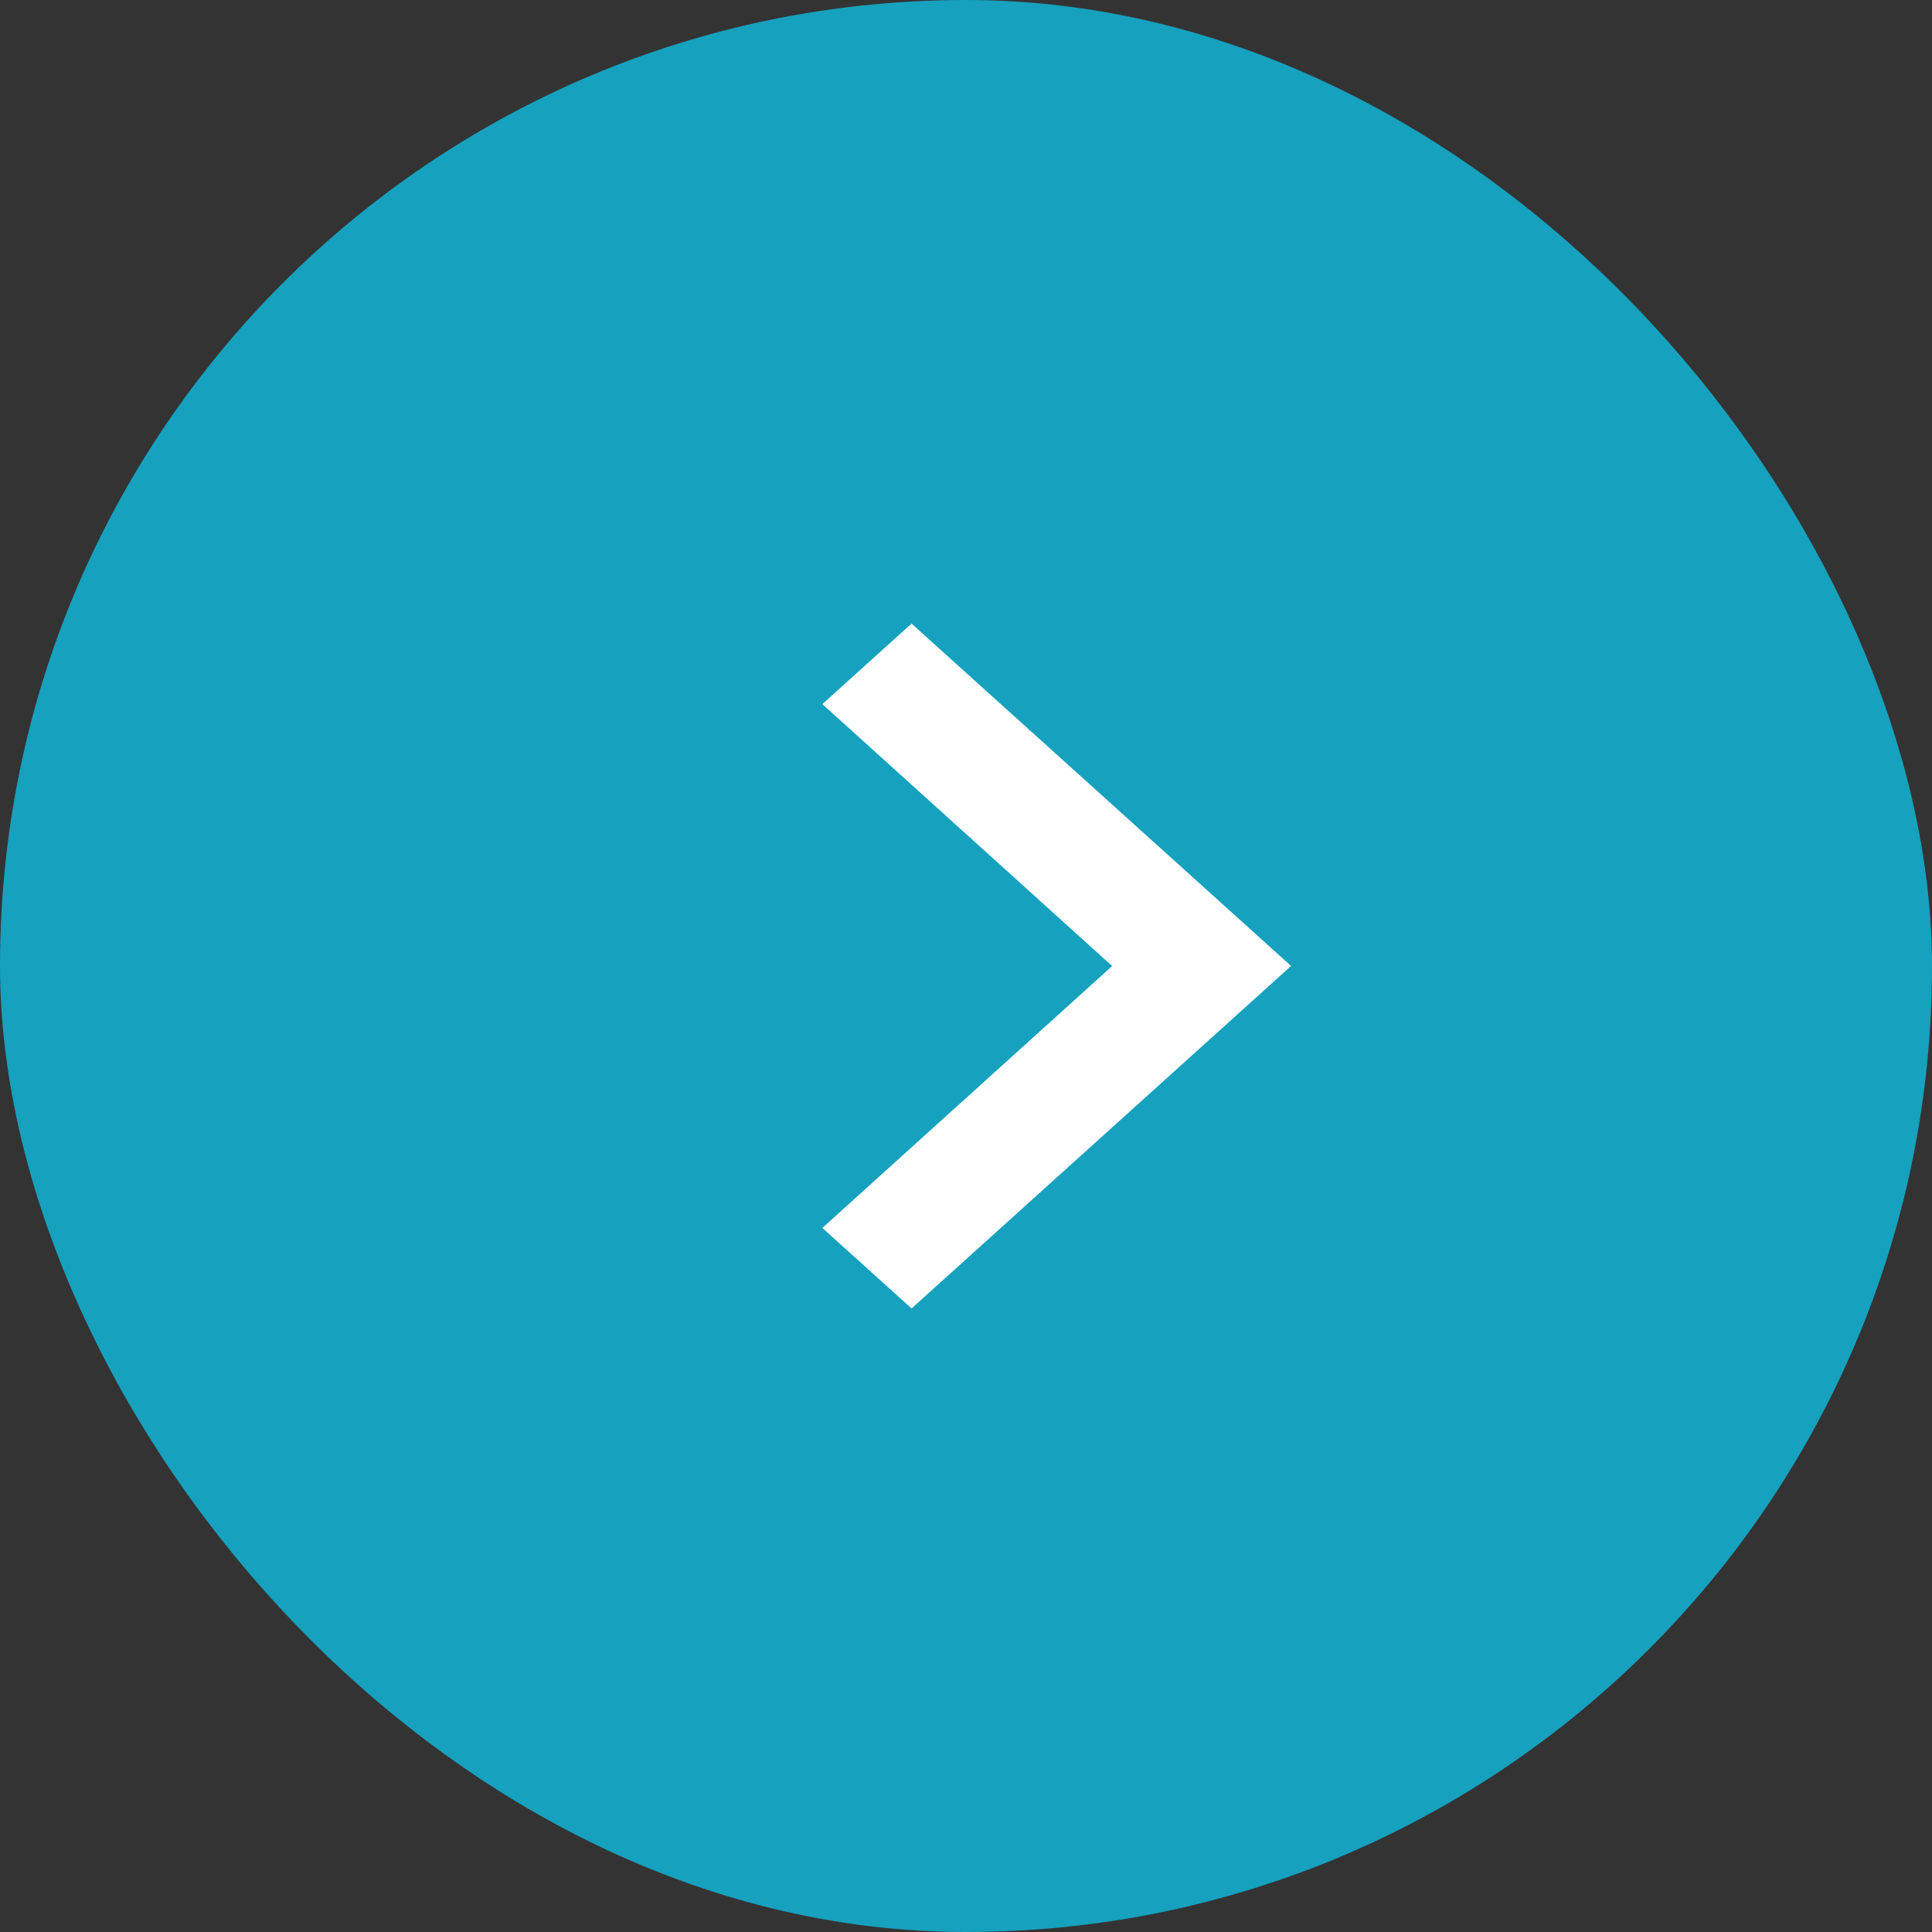
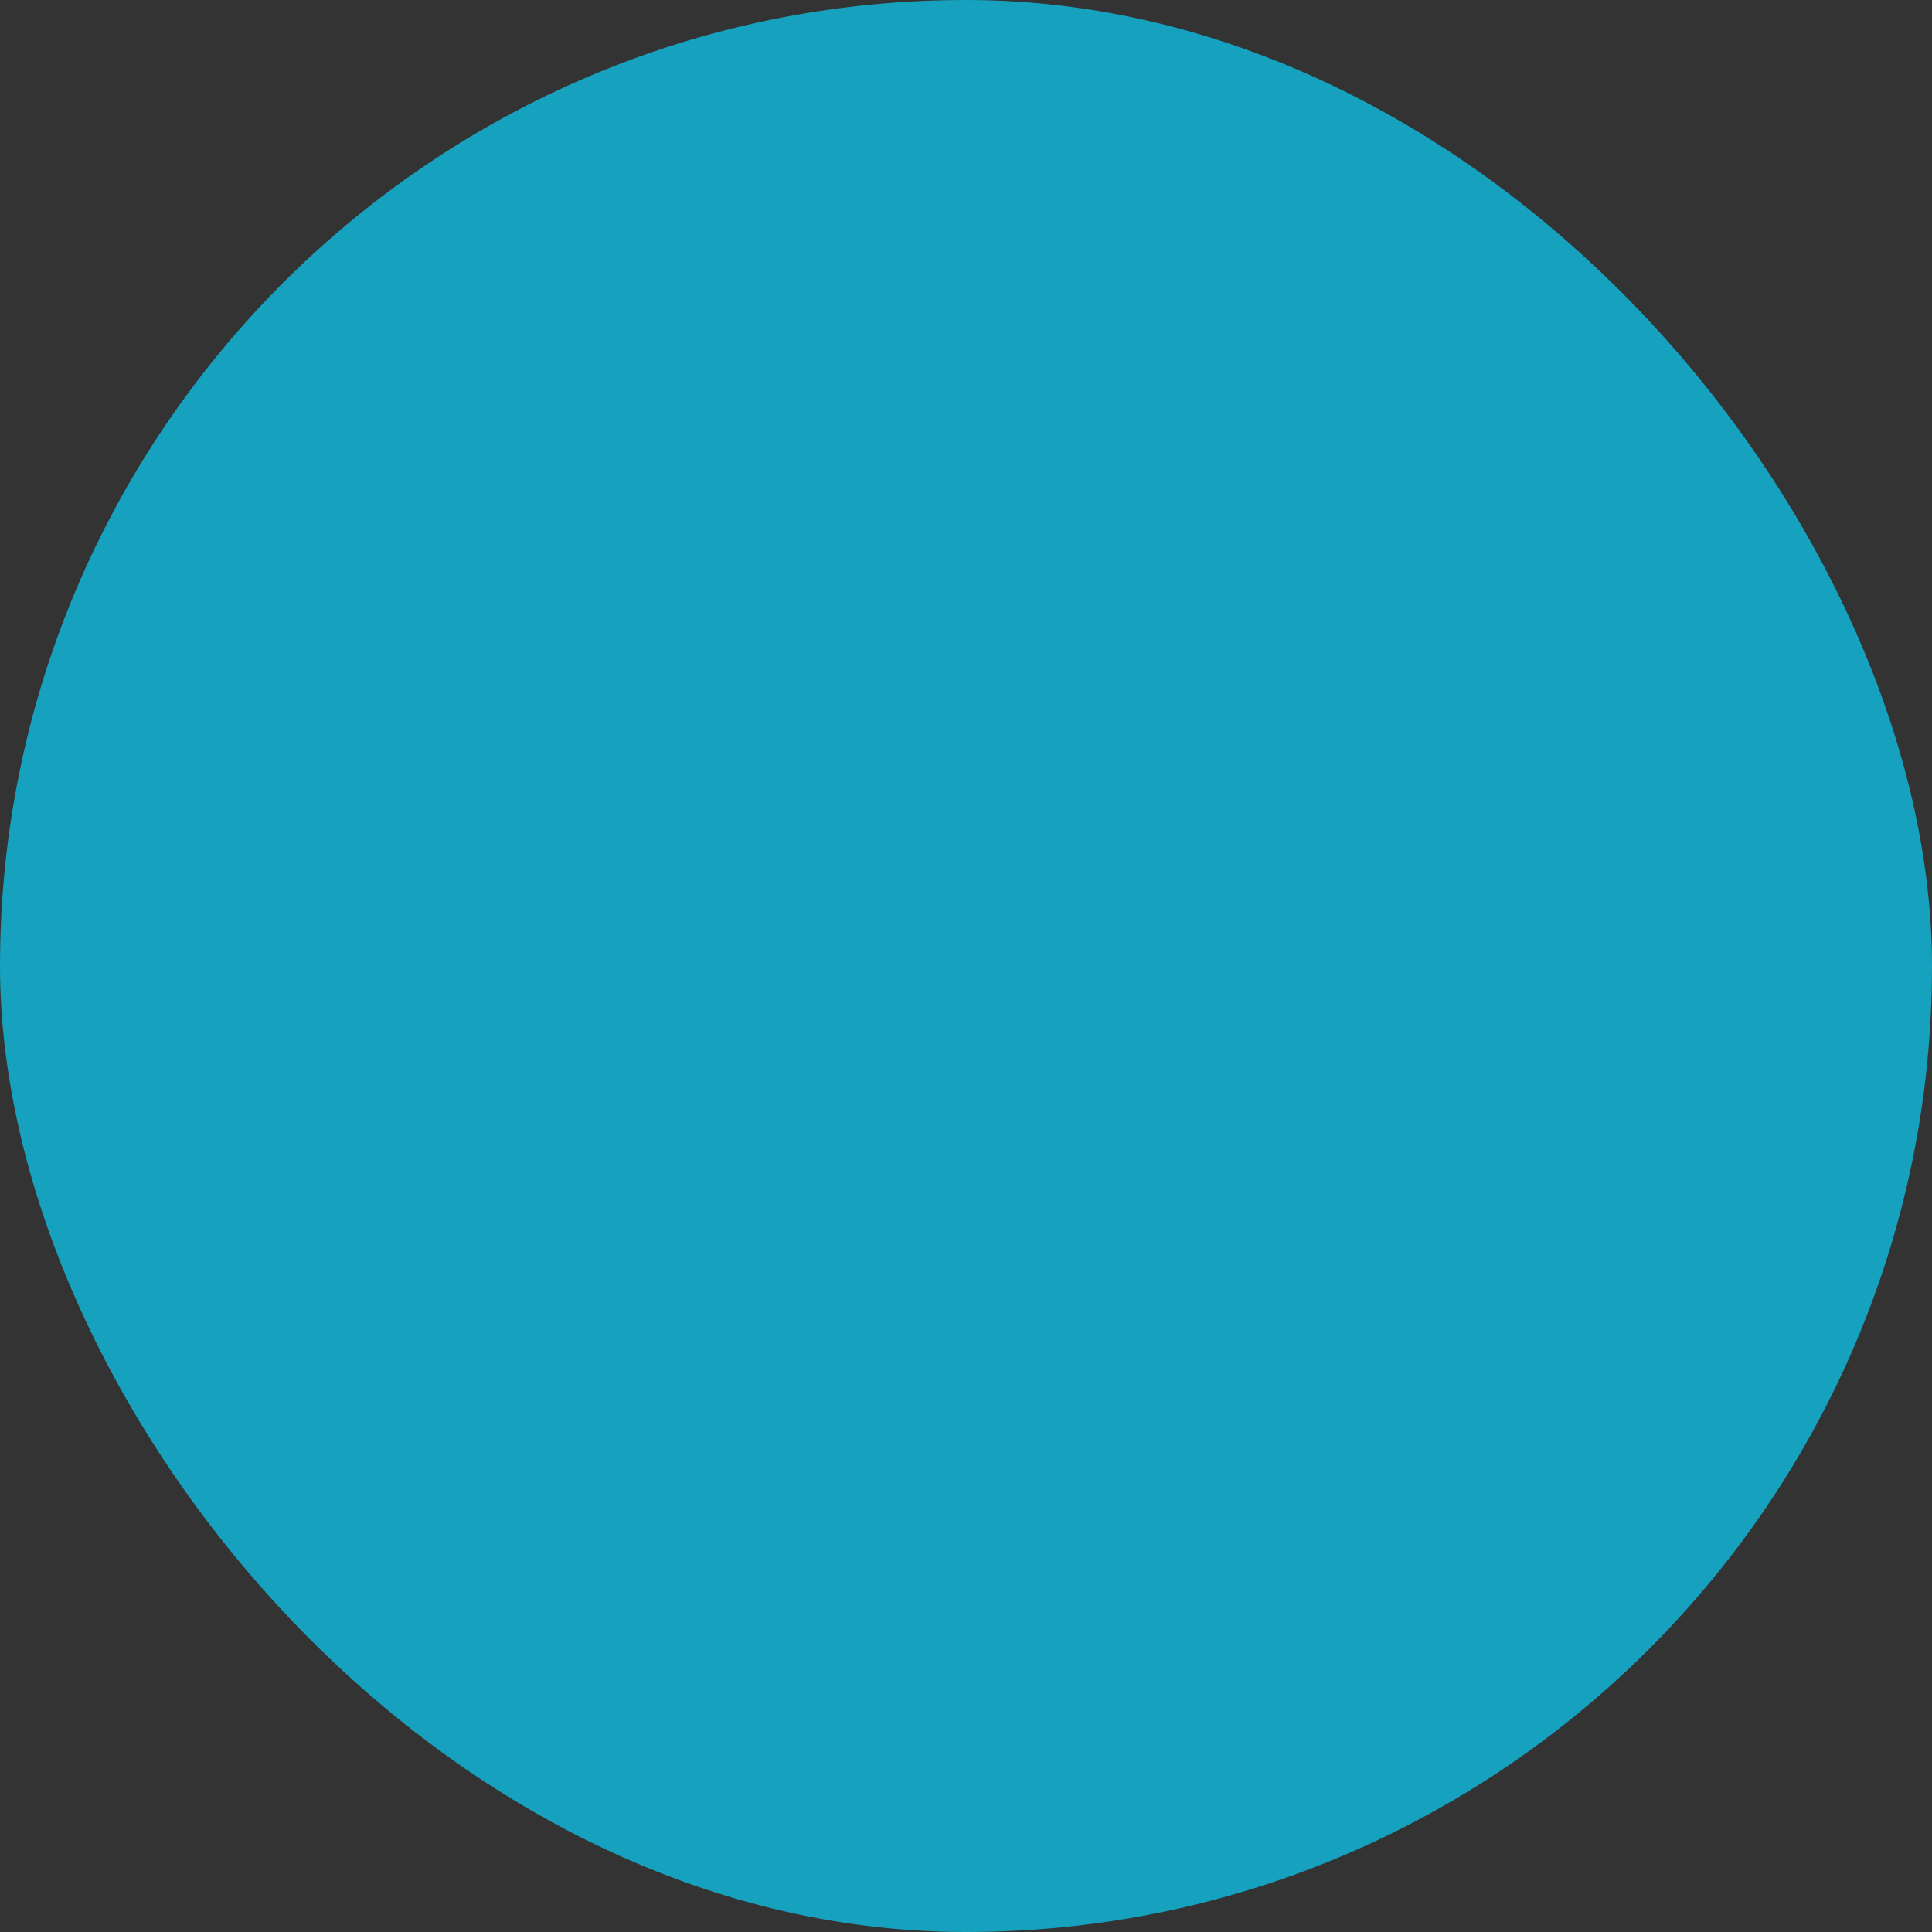
<svg xmlns="http://www.w3.org/2000/svg" width="60" height="60" viewBox="0 0 60 60">
  <rect x="0" y="0" width="60" height="60" fill="#333333" stroke="none" />
  <g id="Group_128" data-name="Group 128" transform="translate(-0.418)">
    <rect id="Rectangle_262" data-name="Rectangle 262" width="60" height="60" rx="30" transform="translate(0.418)" fill="#16a1be" />
-     <path id="Icon_material-navigate-next" data-name="Icon material-navigate-next" d="M15.655,9l-2.77,2.5,9,8.134-9,8.134,2.77,2.5L27.441,19.632Z" transform="translate(13.072 10.367)" fill="#fff" />
  </g>
</svg>